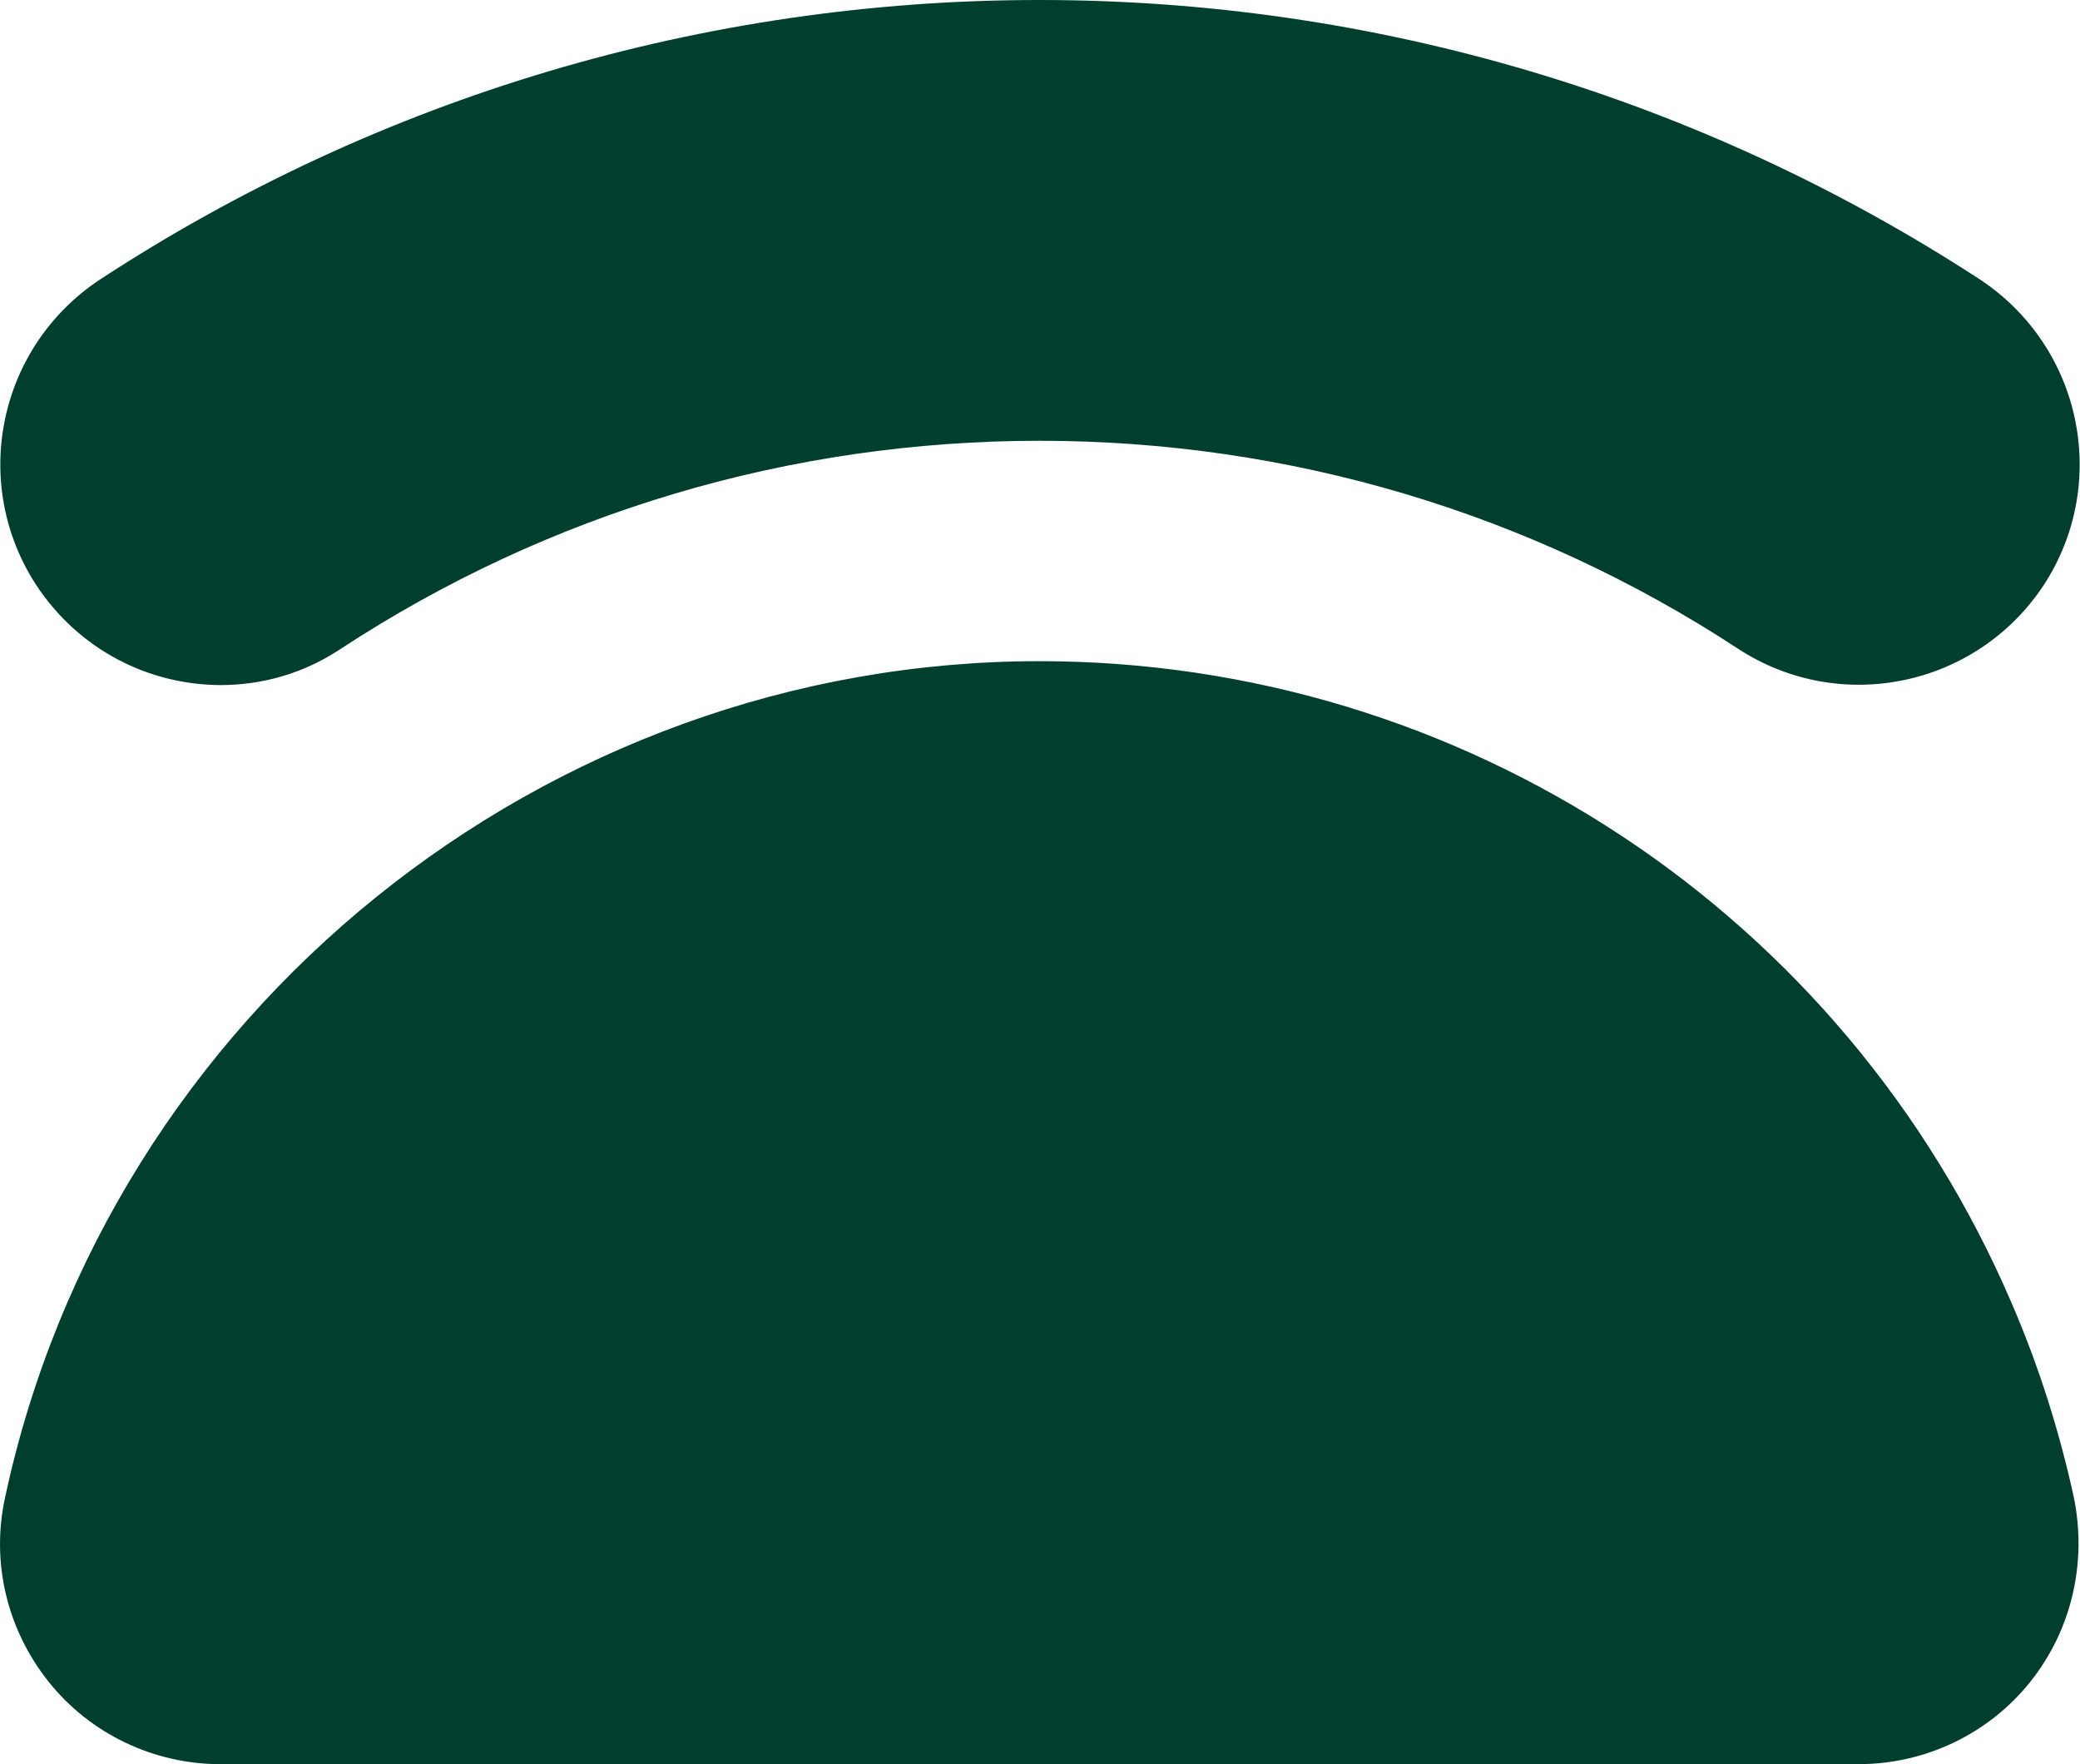
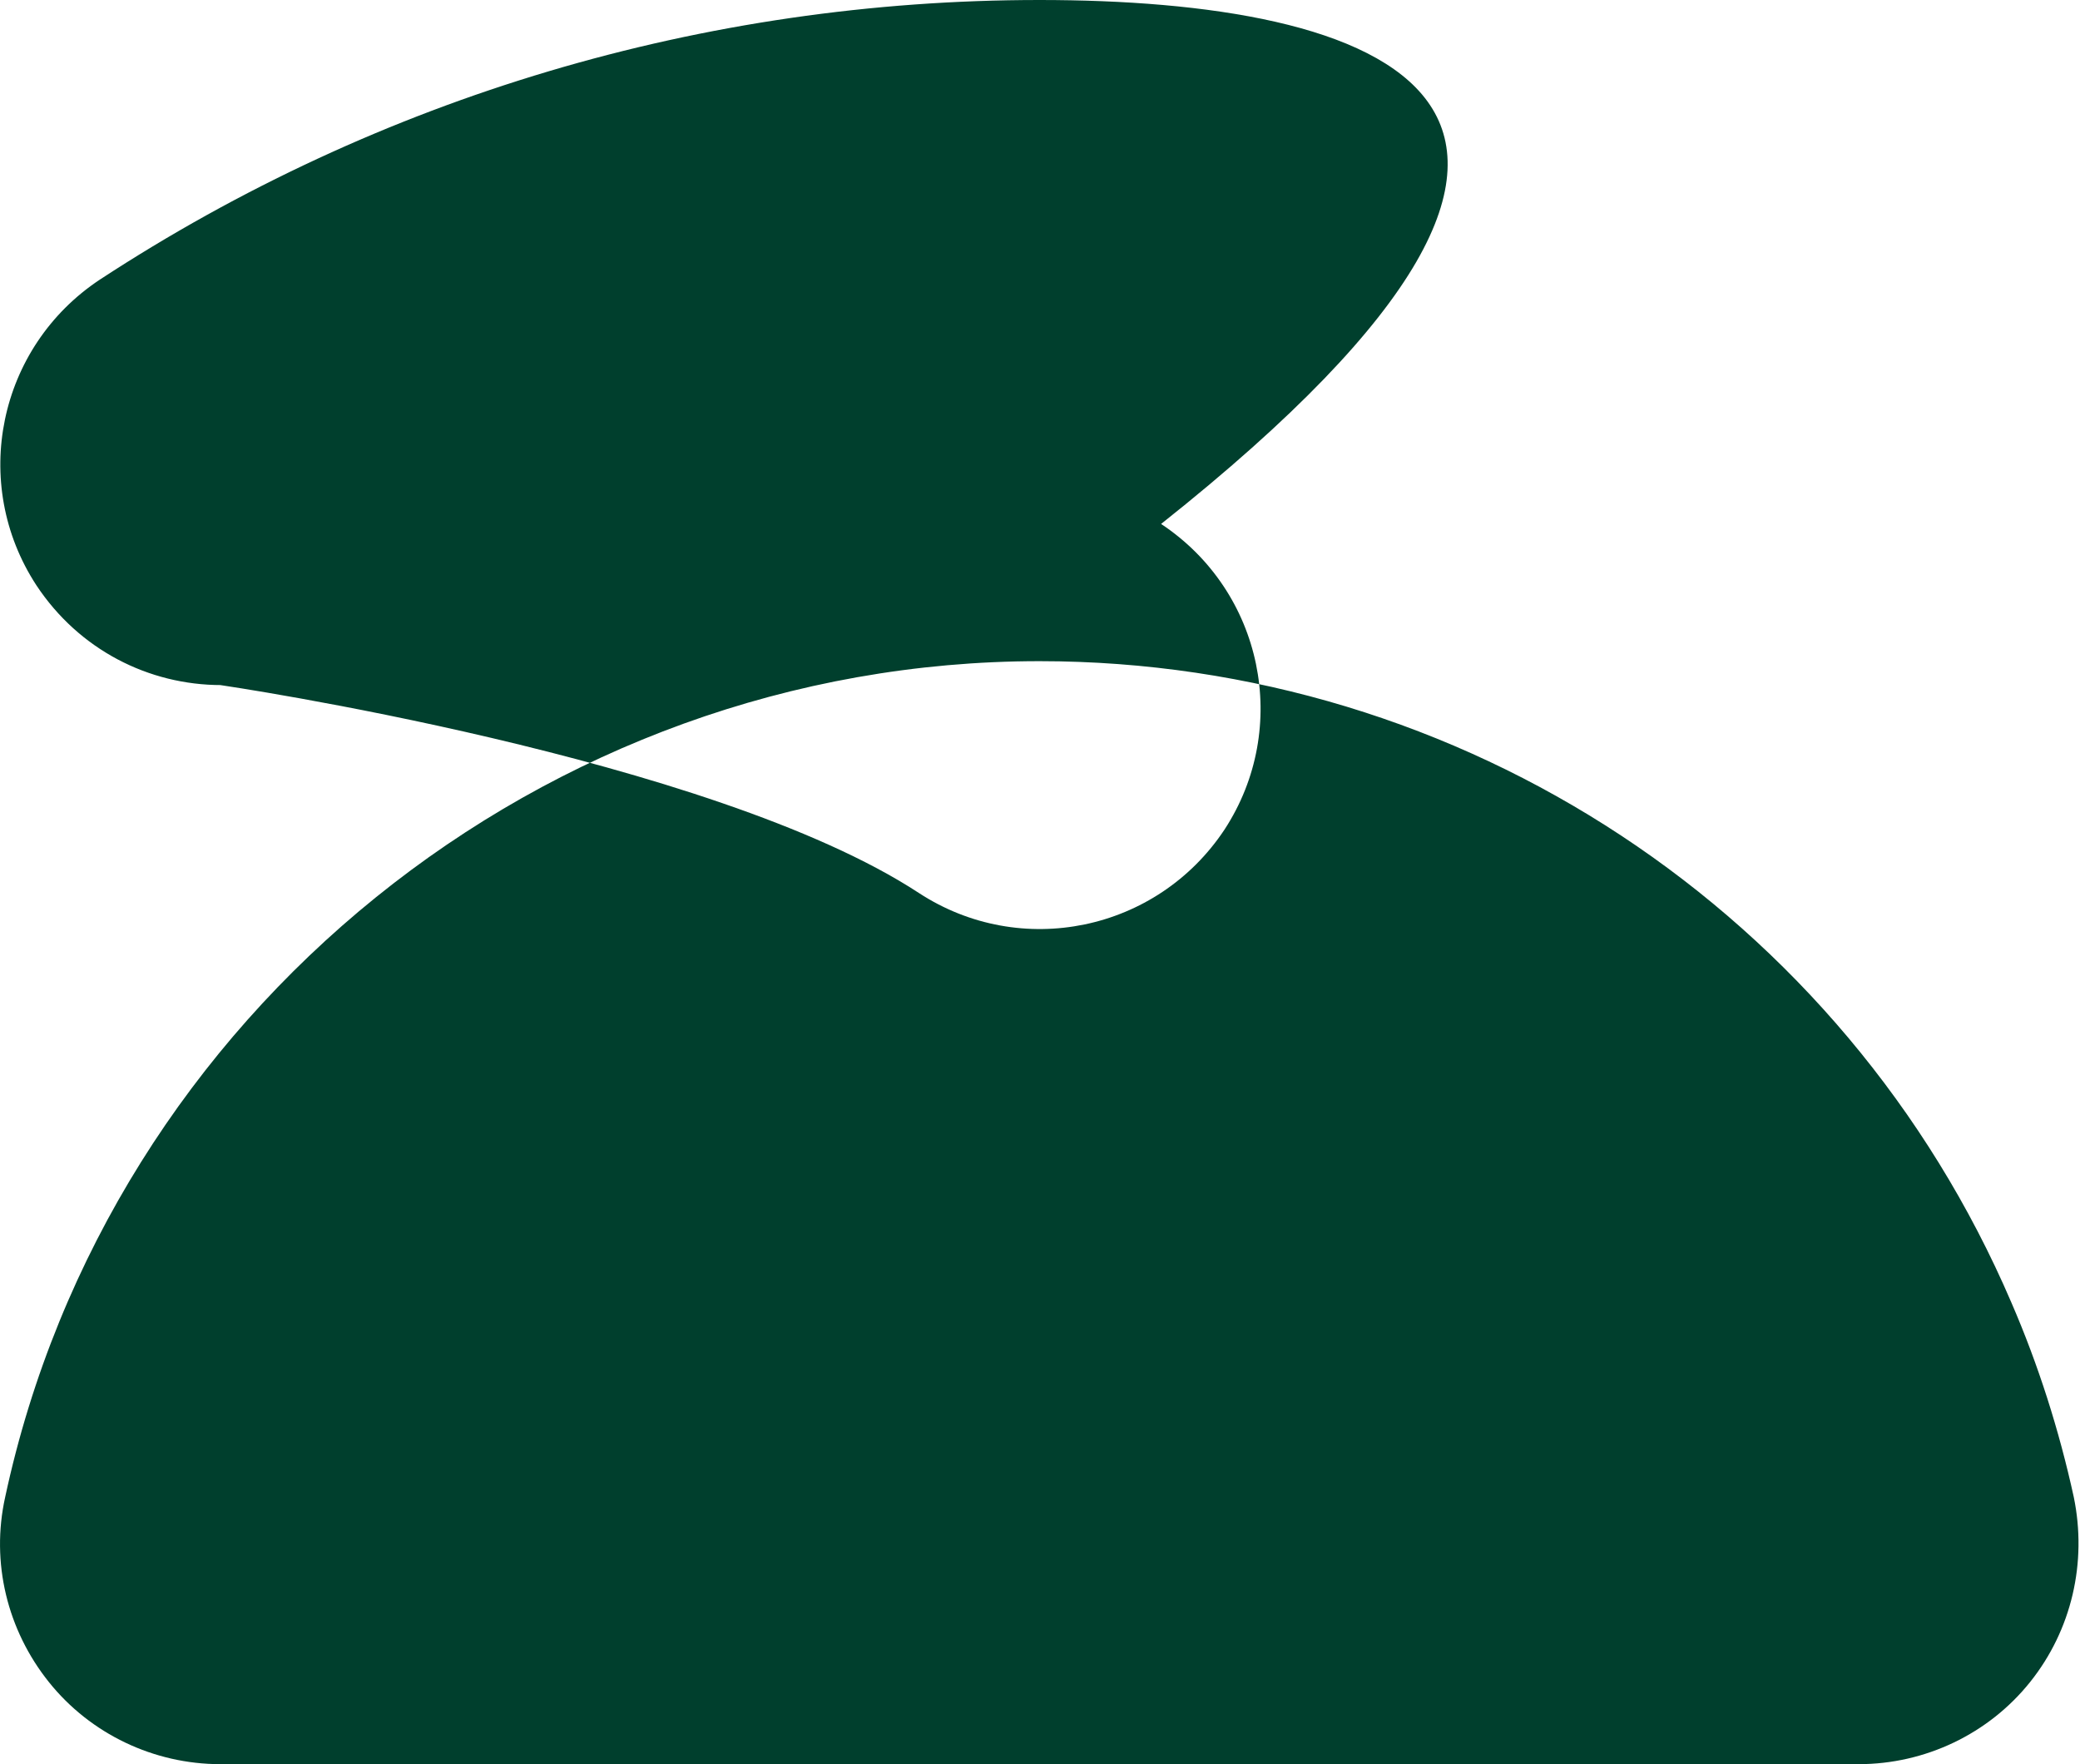
<svg xmlns="http://www.w3.org/2000/svg" id="Calque_1" data-name="Calque 1" viewBox="0 0 20.01 16.97">
  <defs>
    <style>
      .cls-1 {
        fill: #003f2d;
      }
    </style>
  </defs>
-   <path class="cls-1" d="M19.95,14.4c.13.63-.02,1.28-.42,1.78-.4.5-1.01.79-1.65.79H2.12c-.64,0-1.25-.29-1.65-.79-.4-.5-.56-1.15-.42-1.78C1.05,9.74,5.24,6.36,10,6.36c4.07,0,7.74,2.42,9.35,6.17.26.6.46,1.23.6,1.87ZM2.12,6.59c.4,0,.8-.11,1.16-.35,2-1.31,4.32-2,6.72-2s4.72.69,6.72,2c.98.64,2.29.37,2.94-.61.64-.98.37-2.29-.61-2.94C16.35.93,13.22,0,10,0S3.65.93.96,2.69C-.02,3.34-.29,4.65.35,5.63c.41.62,1.08.96,1.78.96h0Z" />
+   <path class="cls-1" d="M19.95,14.4c.13.63-.02,1.28-.42,1.78-.4.5-1.01.79-1.65.79H2.12c-.64,0-1.25-.29-1.65-.79-.4-.5-.56-1.15-.42-1.78C1.05,9.74,5.24,6.36,10,6.36c4.07,0,7.74,2.42,9.35,6.17.26.6.46,1.23.6,1.87ZM2.12,6.59s4.72.69,6.72,2c.98.64,2.29.37,2.94-.61.64-.98.37-2.29-.61-2.94C16.35.93,13.22,0,10,0S3.65.93.96,2.69C-.02,3.34-.29,4.65.35,5.63c.41.62,1.08.96,1.78.96h0Z" />
</svg>